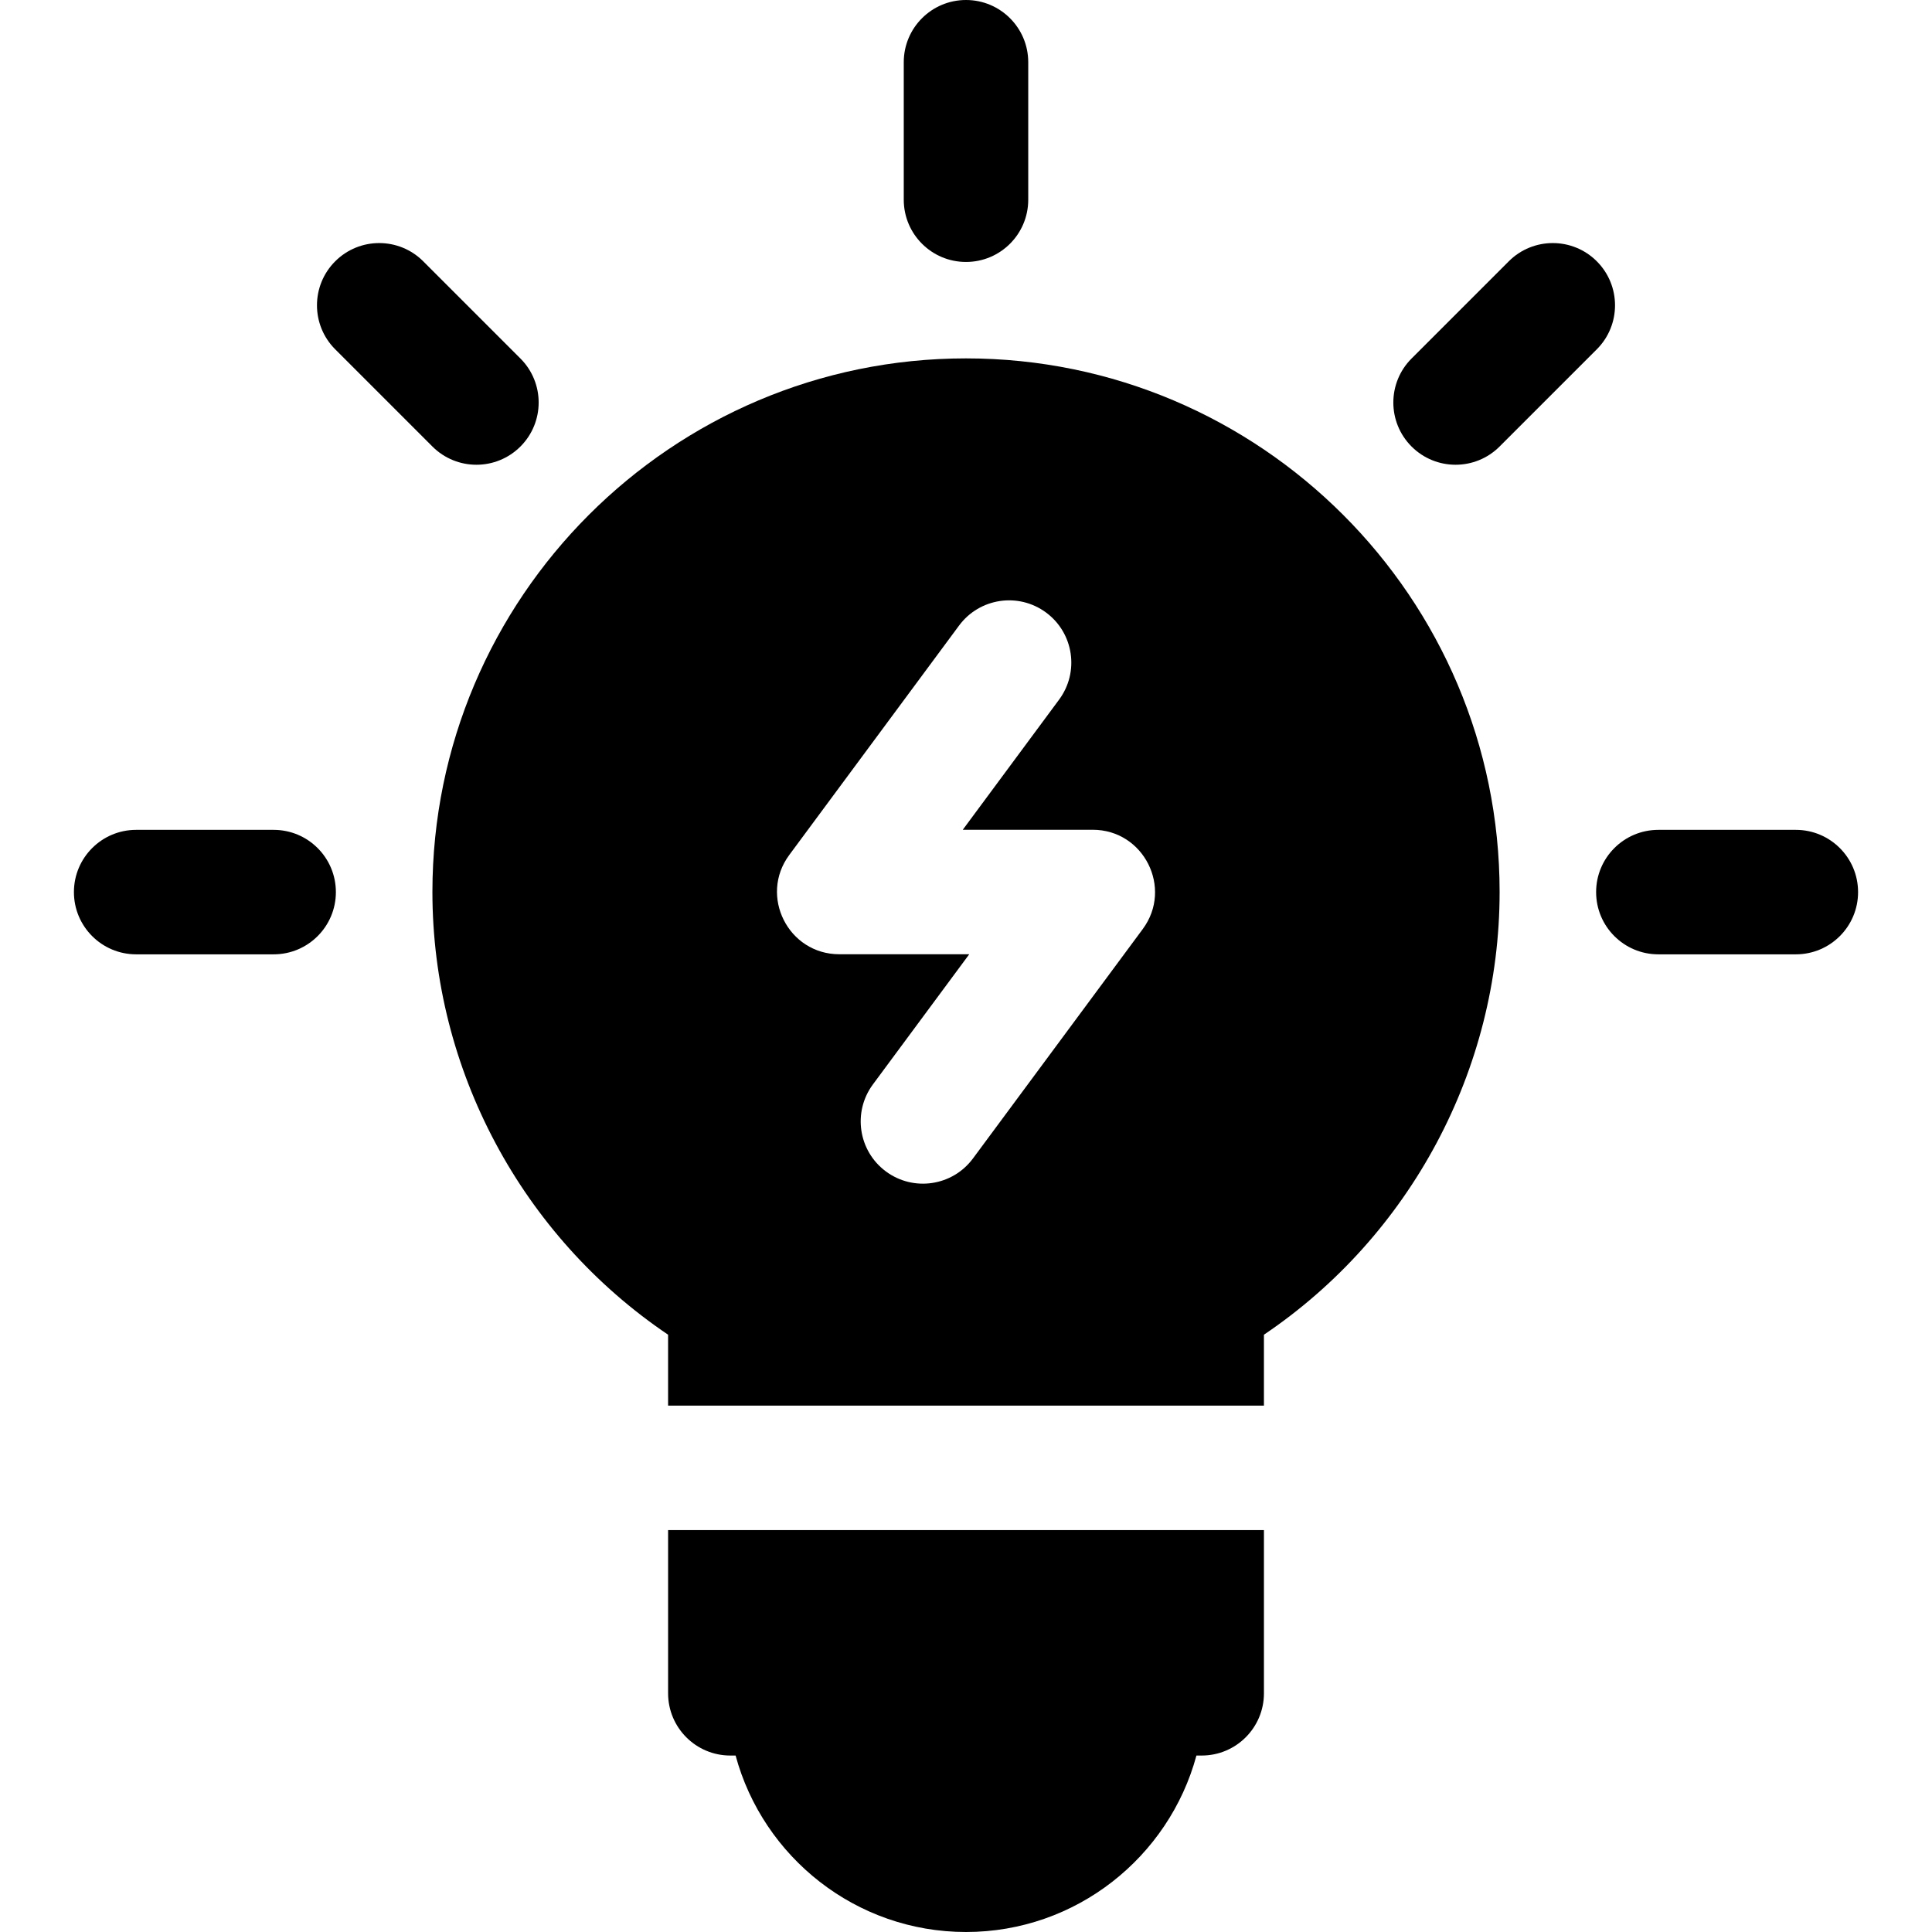
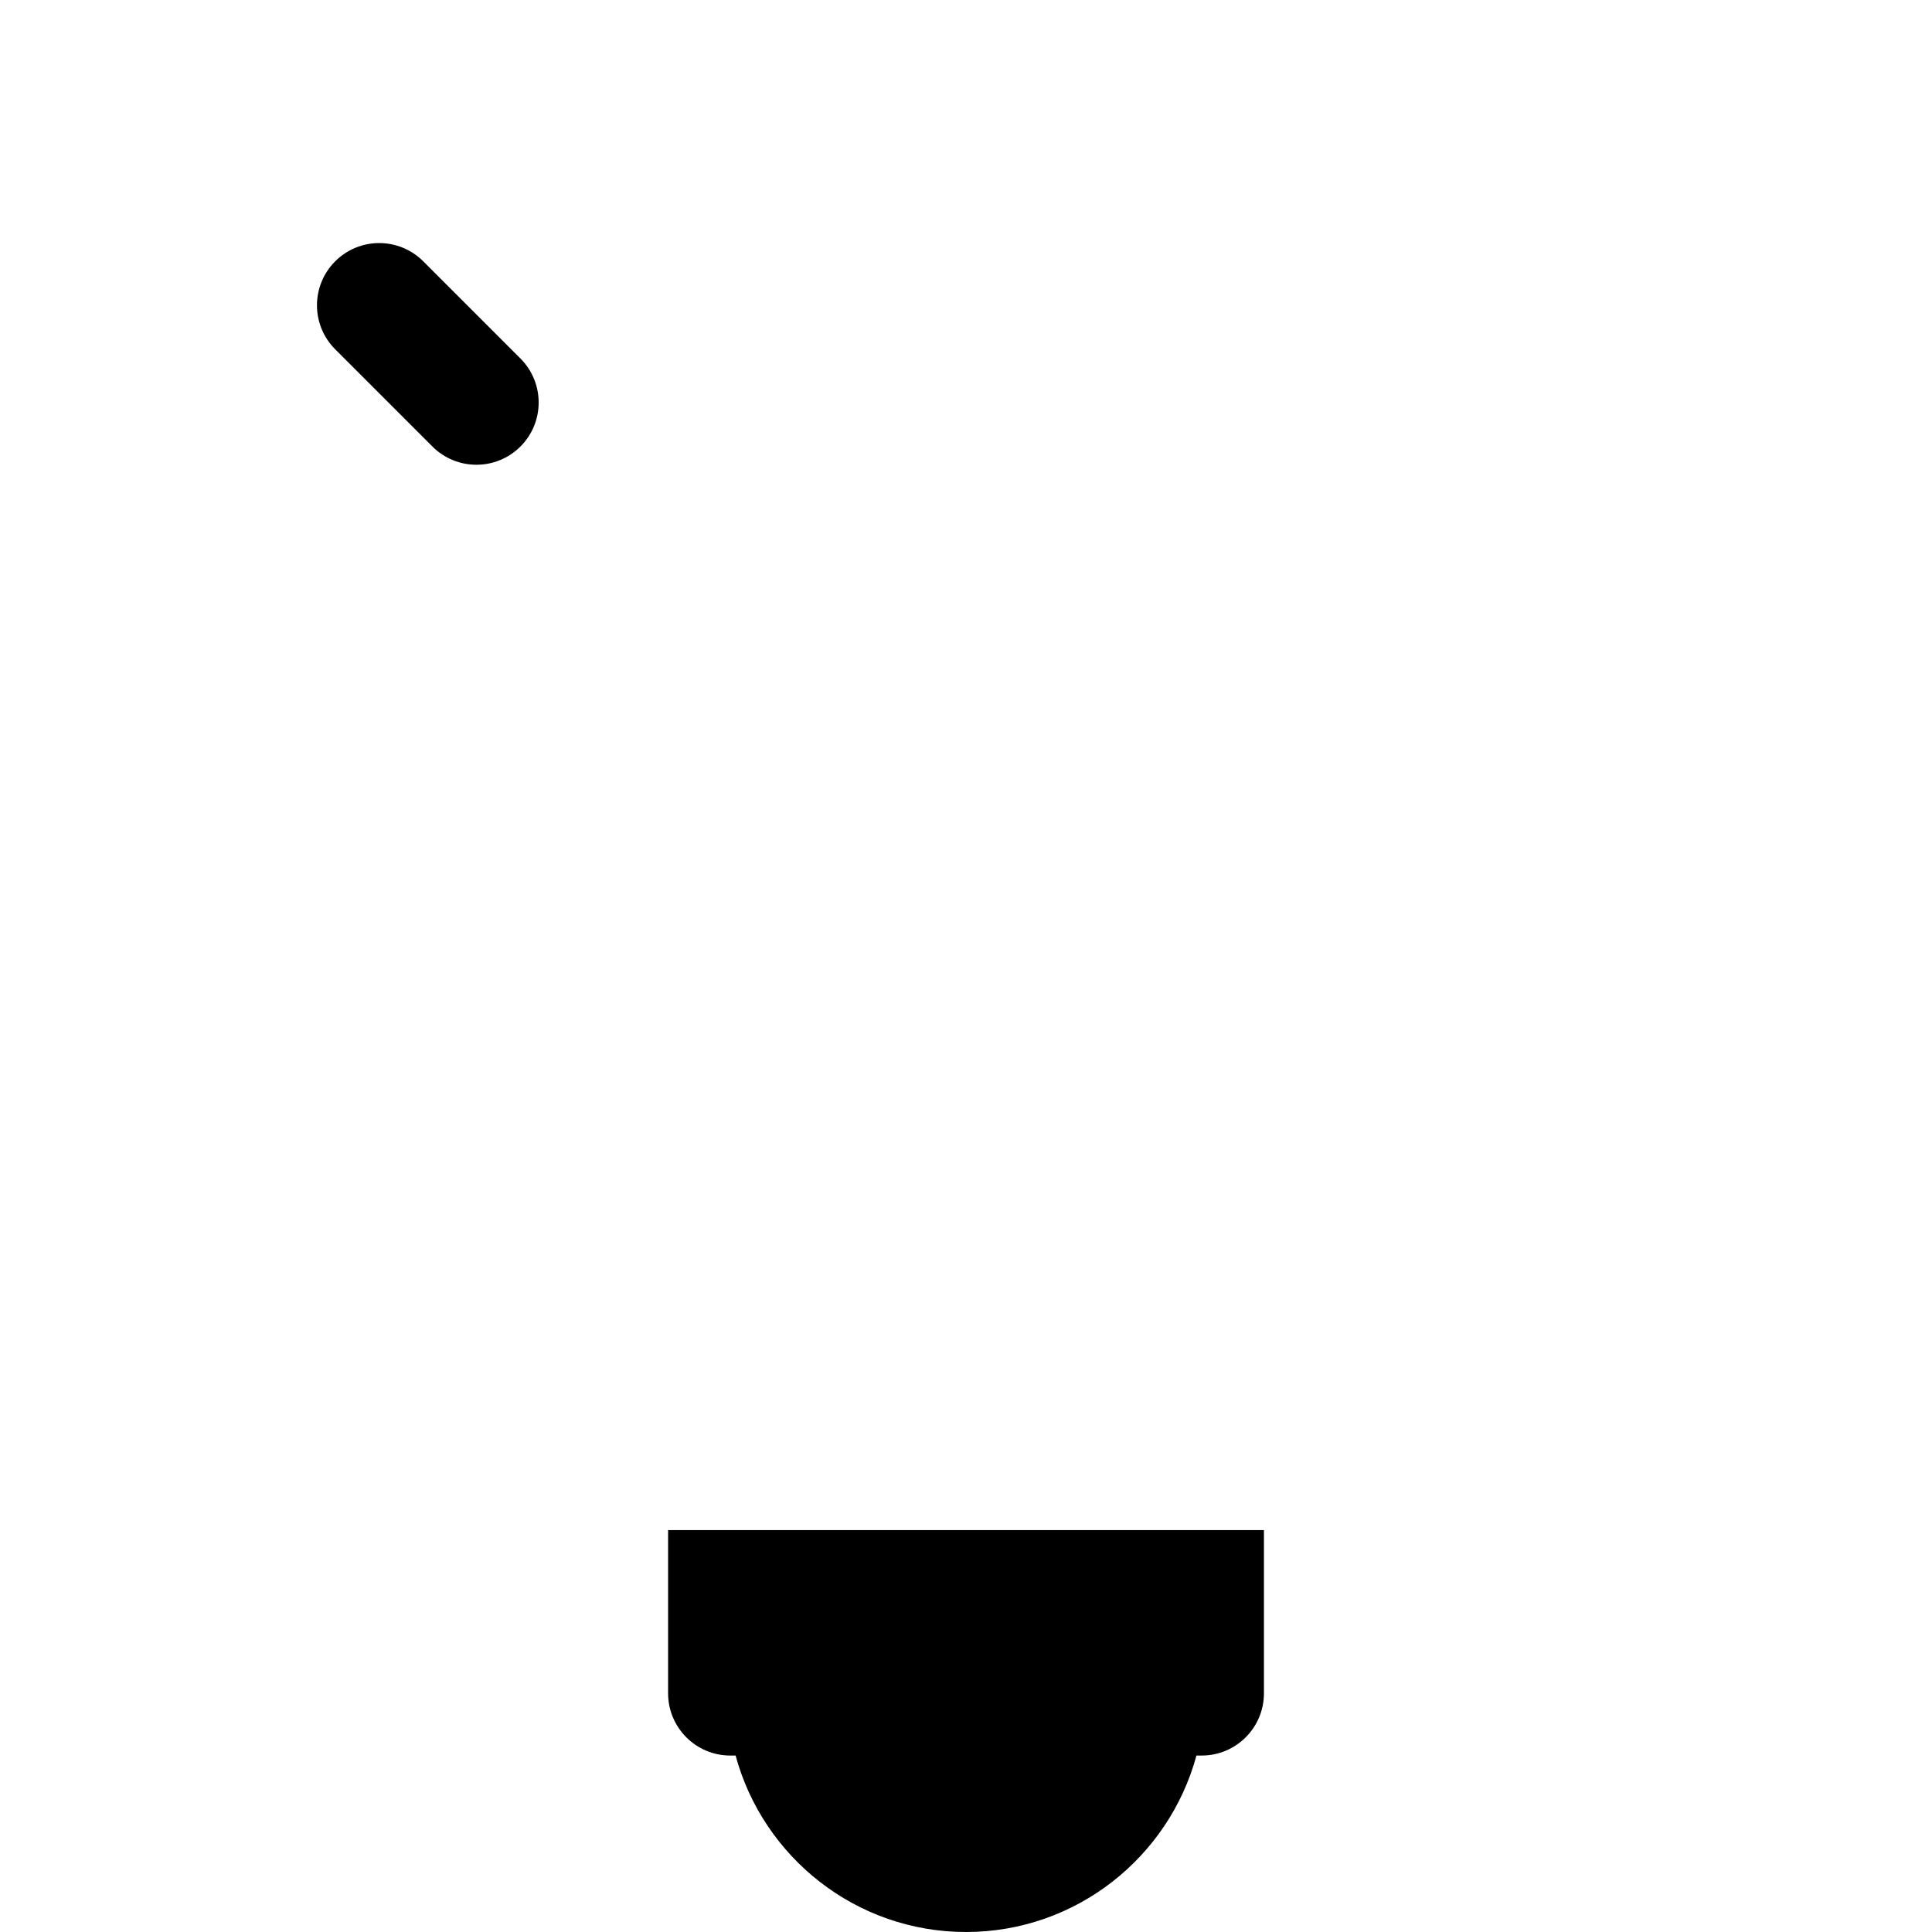
<svg xmlns="http://www.w3.org/2000/svg" fill="#000000" height="800px" width="800px" version="1.1" id="Layer_1" viewBox="0 0 512 512" xml:space="preserve">
  <g>
    <g>
-       <path d="M256.003,94.976c-77.973,0-141.41,63.435-141.41,141.41c0,47.073,23.706,91.179,62.458,117.326v18.797h157.903v-18.797    c38.752-26.146,62.459-70.253,62.459-117.326C397.414,158.412,333.977,94.976,256.003,94.976z M302.847,246.203l-45,60.798    c-5.418,7.321-15.747,8.865-23.069,3.445c-7.322-5.419-8.865-15.748-3.445-23.069l25.529-34.493h-34.444    c-13.532,0-21.294-15.447-13.258-26.306l44.999-60.798c5.421-7.322,15.748-8.864,23.069-3.445    c7.321,5.419,8.865,15.747,3.445,23.069l-25.529,34.493h34.444C303.122,219.897,310.884,235.345,302.847,246.203z" />
-     </g>
+       </g>
  </g>
  <g>
    <g>
      <path d="M177.053,405.496v43.246c0,9.109,7.385,16.494,16.494,16.494h1.395C202.218,492.142,226.829,512,256.004,512    s53.787-19.858,61.063-46.764h1.395c9.109,0,16.494-7.385,16.494-16.494v-43.246H177.053z" />
    </g>
  </g>
  <g>
    <g>
-       <path d="M72.519,219.921H36.085c-9.109,0-16.494,7.385-16.494,16.494c0,9.109,7.385,16.494,16.494,16.494h36.433    c9.109,0,16.494-7.385,16.494-16.494C89.012,227.306,81.627,219.921,72.519,219.921z" />
-     </g>
+       </g>
  </g>
  <g>
    <g>
      <path d="M137.92,95.008l-25.762-25.762c-6.44-6.441-16.884-6.441-23.325,0c-6.441,6.441-6.441,16.884,0,23.325l25.762,25.762    c6.44,6.441,16.884,6.442,23.325,0C144.361,111.892,144.361,101.449,137.92,95.008z" />
    </g>
  </g>
  <g>
    <g>
-       <path d="M256,0c-9.109,0-16.494,7.385-16.494,16.494v36.433c0,9.109,7.385,16.494,16.494,16.494s16.494-7.385,16.494-16.494    V16.494C272.494,7.385,265.109,0,256,0z" />
-     </g>
+       </g>
  </g>
  <g>
    <g>
-       <path d="M475.915,219.921h-36.433c-9.109,0-16.494,7.385-16.494,16.494c0,9.109,7.385,16.494,16.494,16.494h36.433    c9.109,0,16.494-7.385,16.494-16.494C492.408,227.306,485.025,219.921,475.915,219.921z" />
-     </g>
+       </g>
  </g>
  <g>
    <g>
-       <path d="M423.168,69.247c-6.439-6.44-16.883-6.441-23.325,0L374.08,95.009c-6.441,6.441-6.441,16.884,0,23.325    c6.44,6.44,16.883,6.44,23.325,0l25.763-25.762C429.609,86.131,429.609,75.688,423.168,69.247z" />
-     </g>
+       </g>
  </g>
</svg>